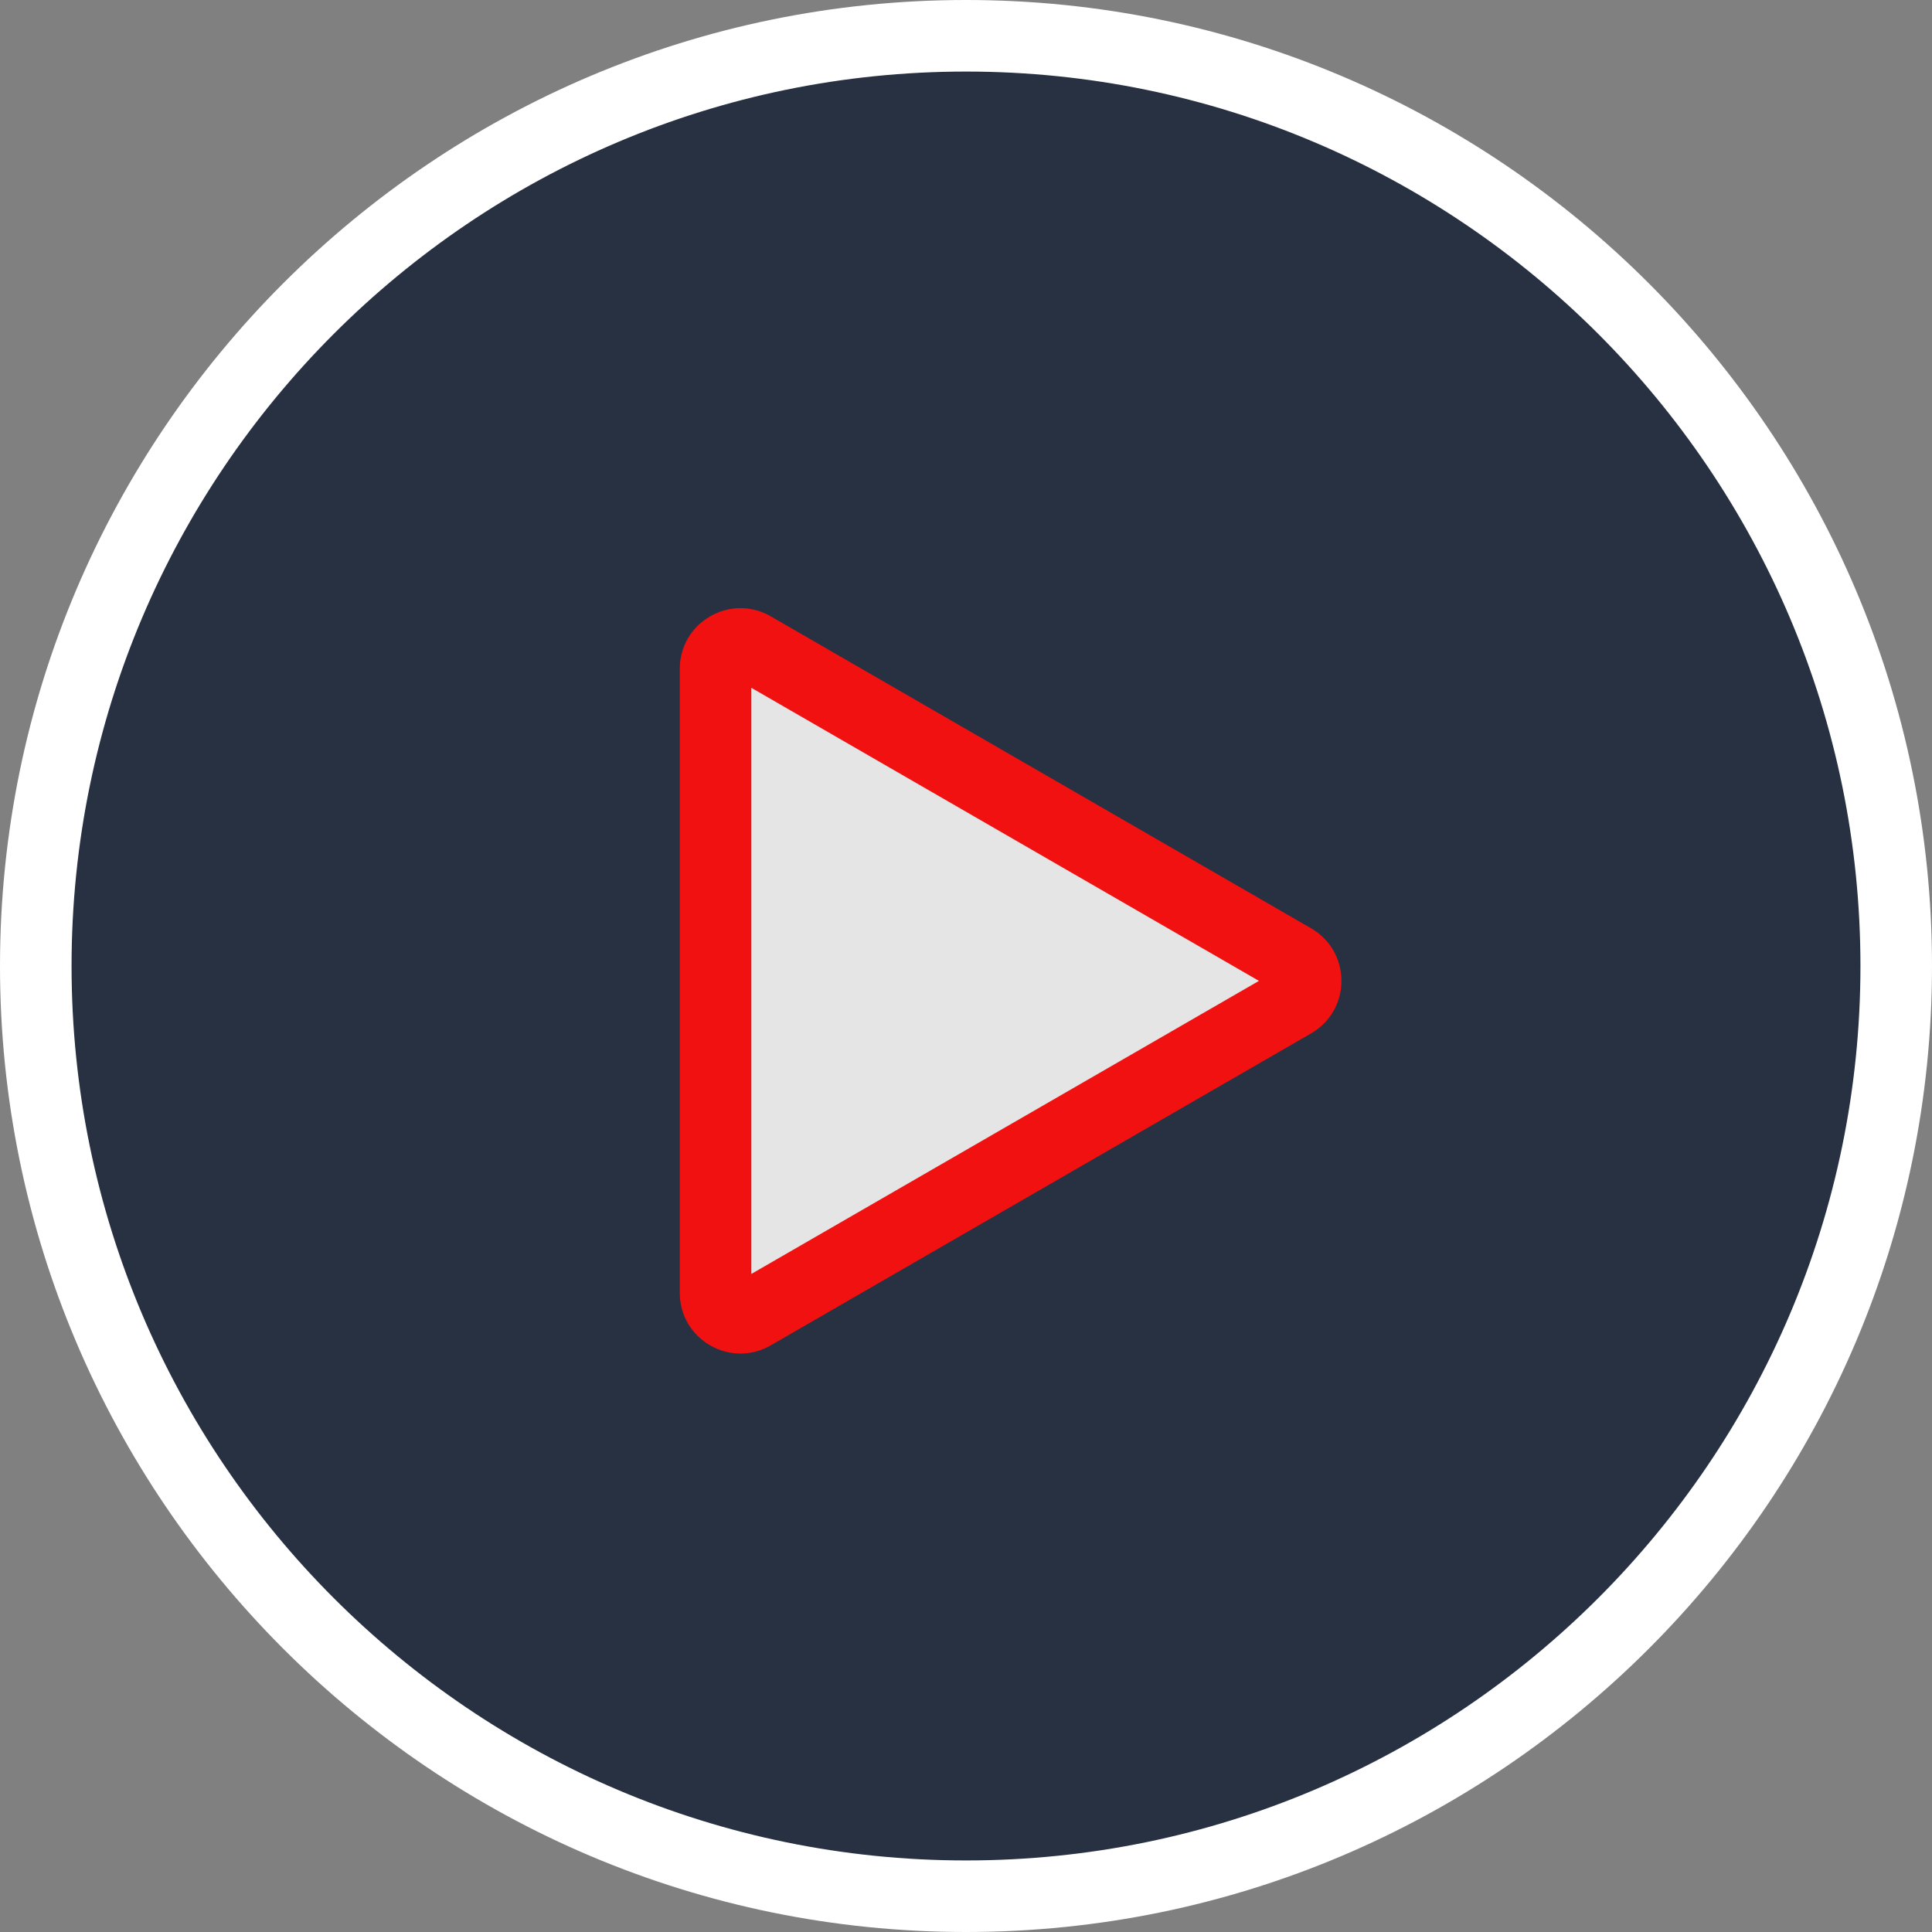
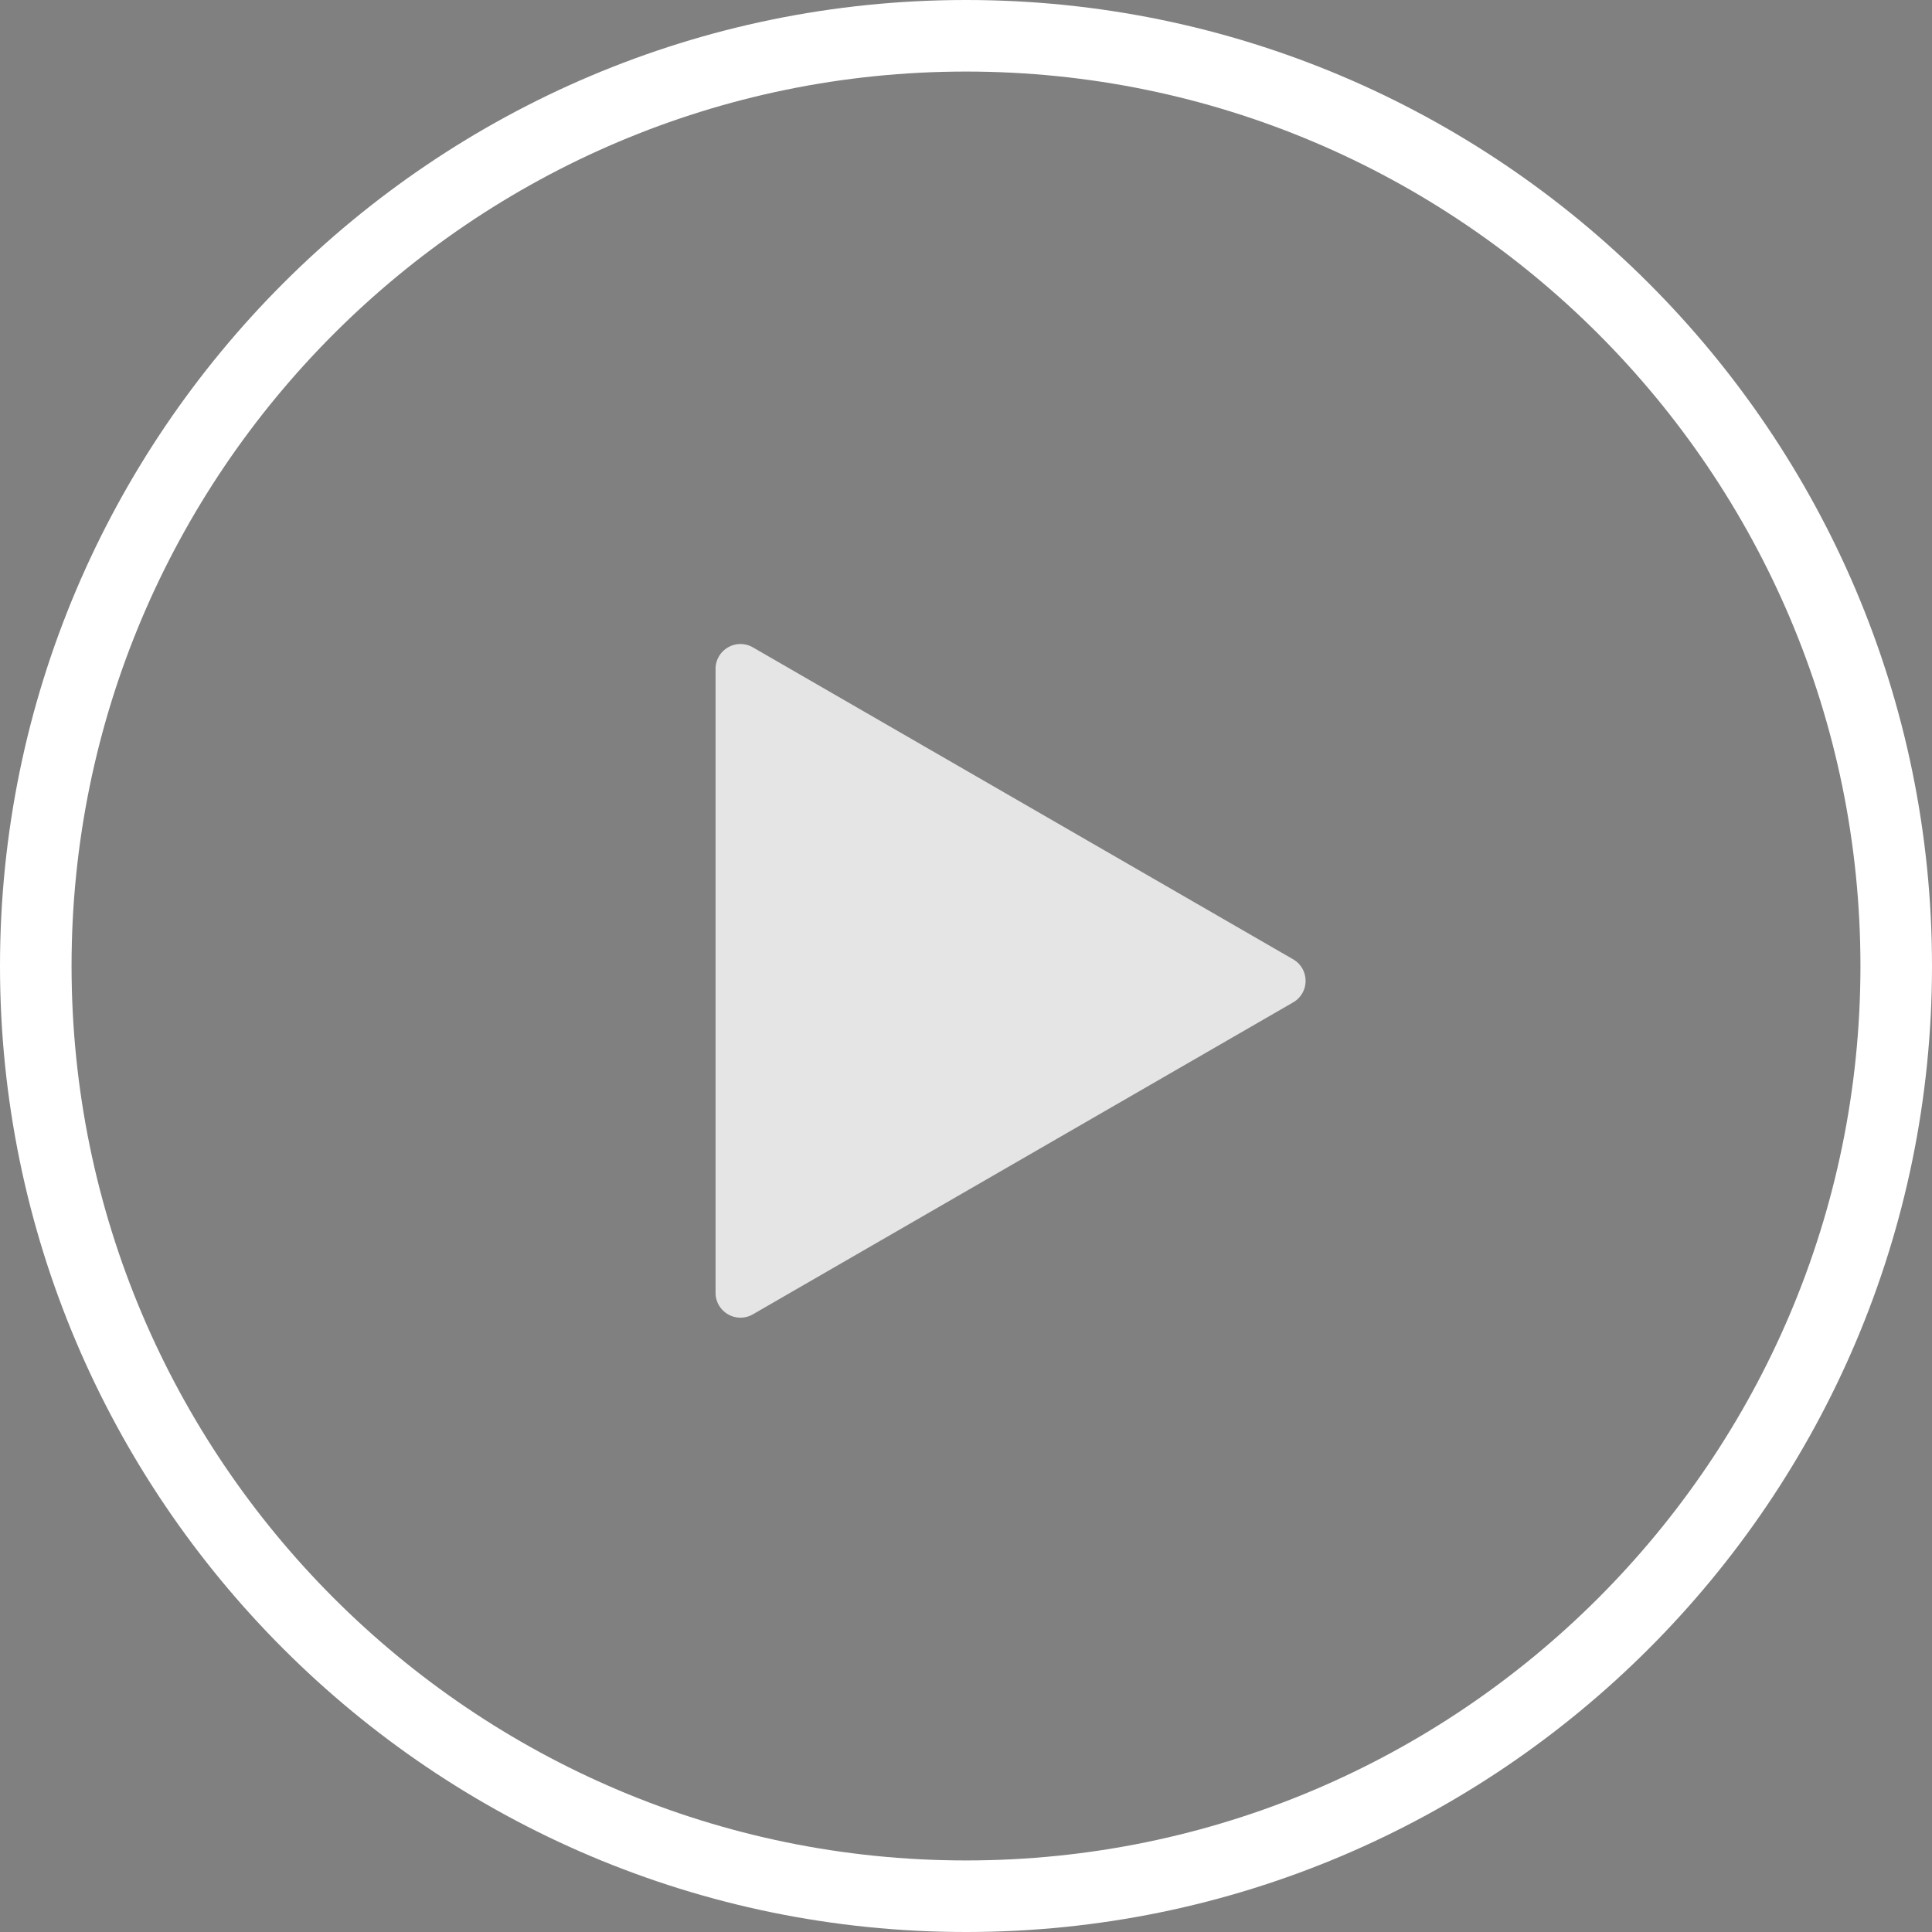
<svg xmlns="http://www.w3.org/2000/svg" width="54" height="54" viewBox="0 0 54 54" fill="none">
  <rect x="0" y="0" width="54" height="54" fill="#808080" stroke="none" />
-   <path d="M27 53C12.641 53 1 41.359 1 27C1 12.641 12.641 1 27 1C41.359 1 53 12.641 53 27C53 41.359 41.359 53 27 53Z" fill="#273142" />
  <path d="M0 27C0 12.112 12.112 0 27 0C41.888 0 54 12.112 54 27C54 41.888 41.888 54 27 54C12.112 54 0 41.888 0 27ZM52 27C52 13.215 40.785 2 27 2C13.215 2 2 13.215 2 27C2 40.785 13.215 52 27 52C40.785 52 52 40.785 52 27Z" fill="white" />
  <path d="M36.144 28.017L21.043 36.736C20.579 37.004 20 36.669 20 36.134L20 18.696C20 18.161 20.579 17.826 21.043 18.094L36.144 26.813C36.608 27.081 36.608 27.75 36.144 28.017Z" fill="#E5E5E5" />
-   <path d="M19 36.134L19 18.696C19 18.083 19.316 17.534 19.848 17.227C20.378 16.921 21.012 16.92 21.543 17.227L36.645 25.946C37.175 26.253 37.493 26.801 37.493 27.415C37.493 28.029 37.176 28.577 36.645 28.884L21.543 37.603C21.012 37.91 20.378 37.909 19.848 37.603C19.316 37.296 19 36.747 19 36.134ZM21 19.224L21 35.607L35.188 27.416L21 19.224Z" fill="#F11111" />
</svg>